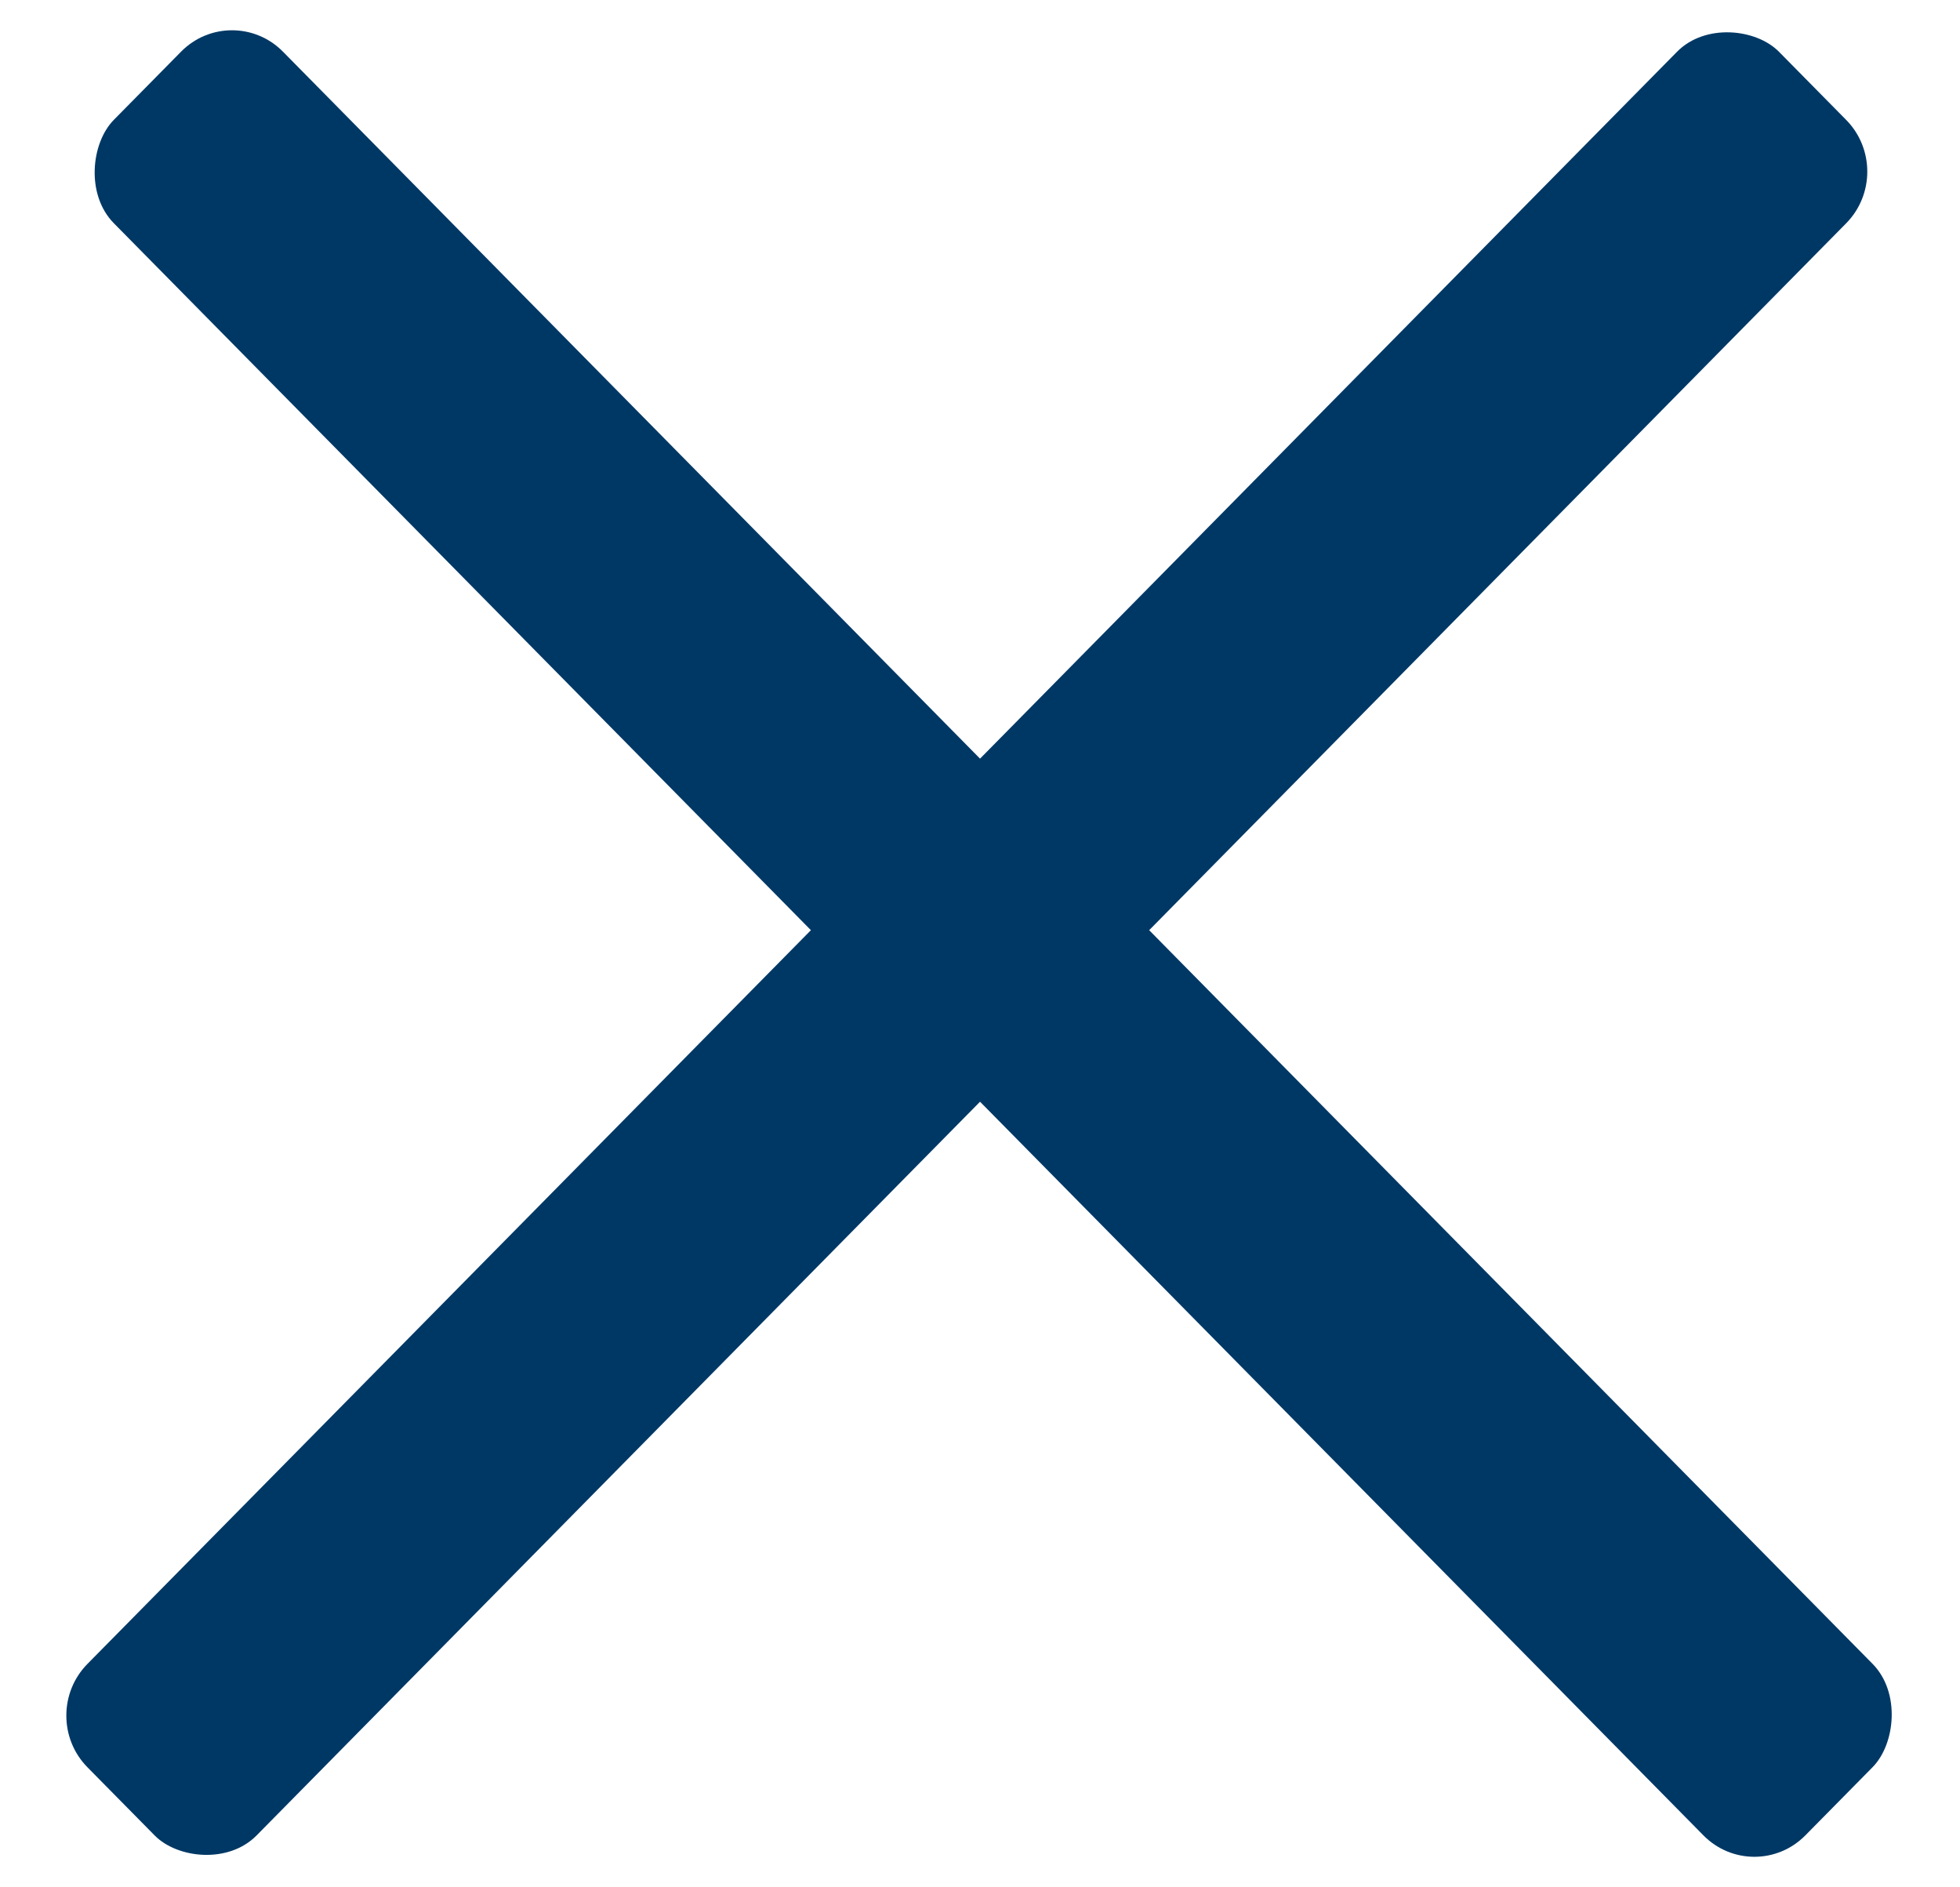
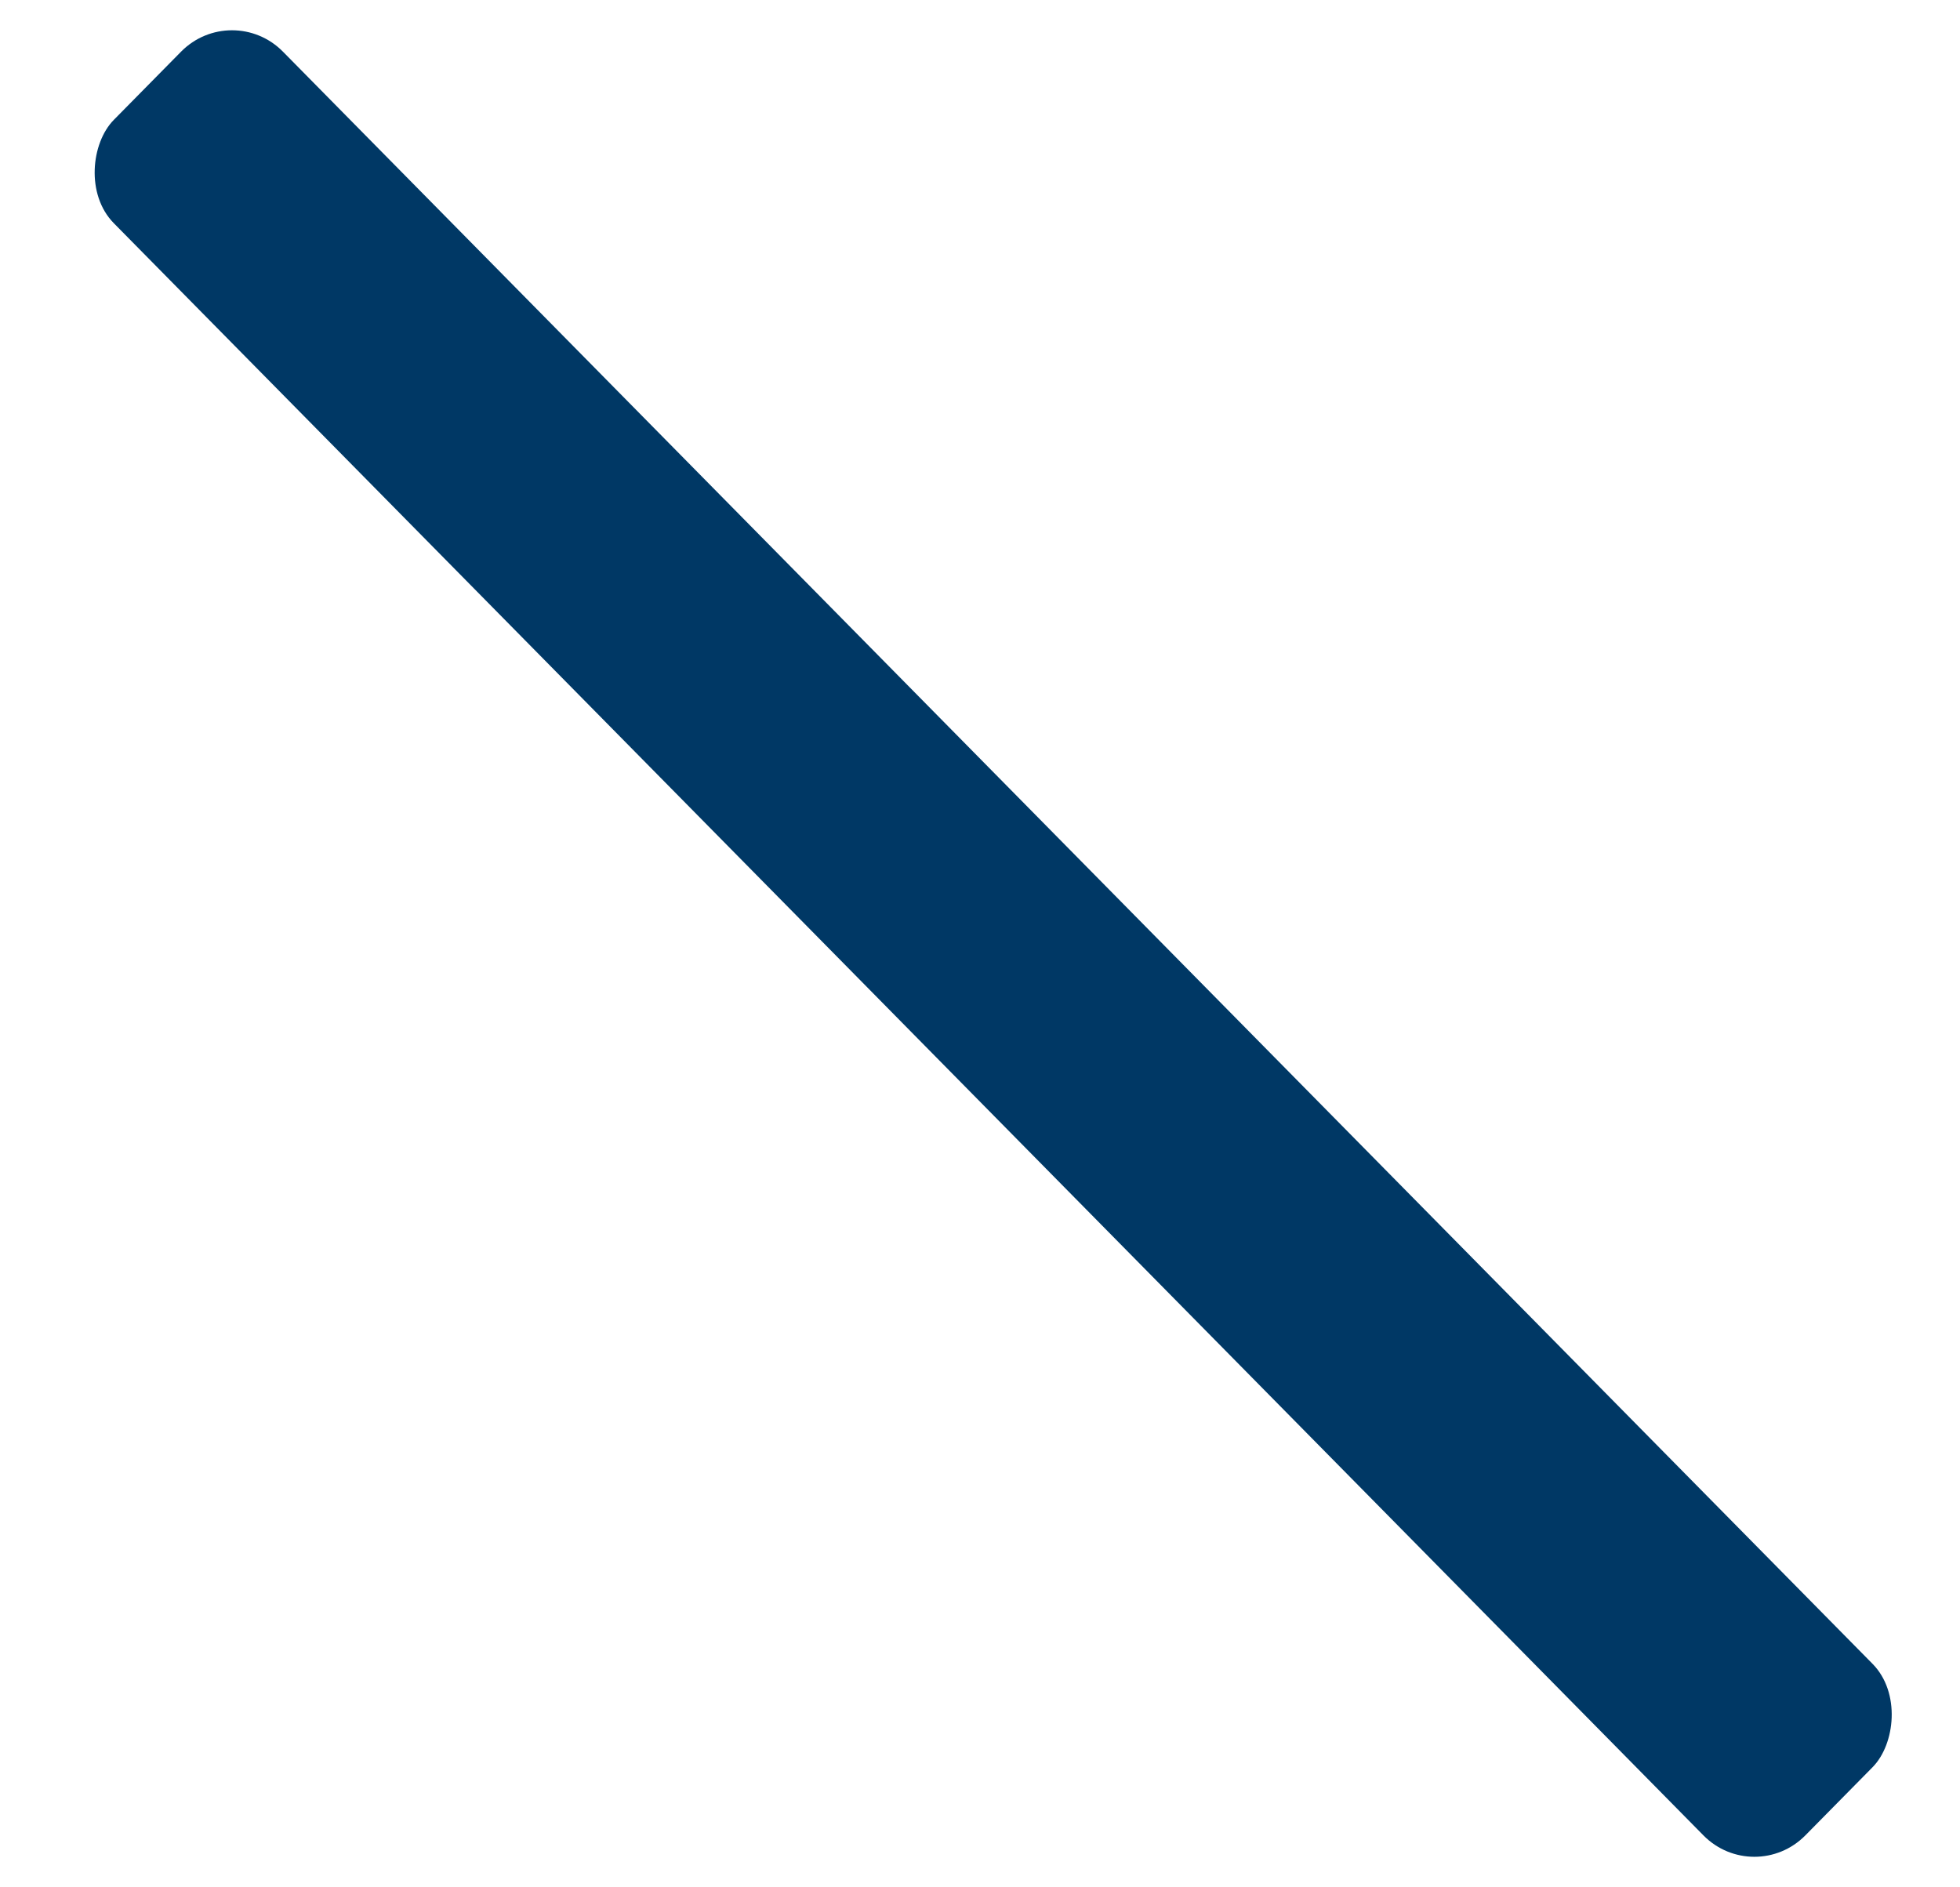
<svg xmlns="http://www.w3.org/2000/svg" width="27" height="26" viewBox="0 0 27 26" fill="none">
  <rect width="33.193" height="3.319" rx="1" transform="matrix(0.702 0.712 -0.702 0.712 3.196 0)" fill="#003865" />
-   <rect width="33.193" height="3.319" rx="1" transform="matrix(-0.702 0.712 -0.702 -0.712 26.134 2.364)" fill="#003865" />
</svg>